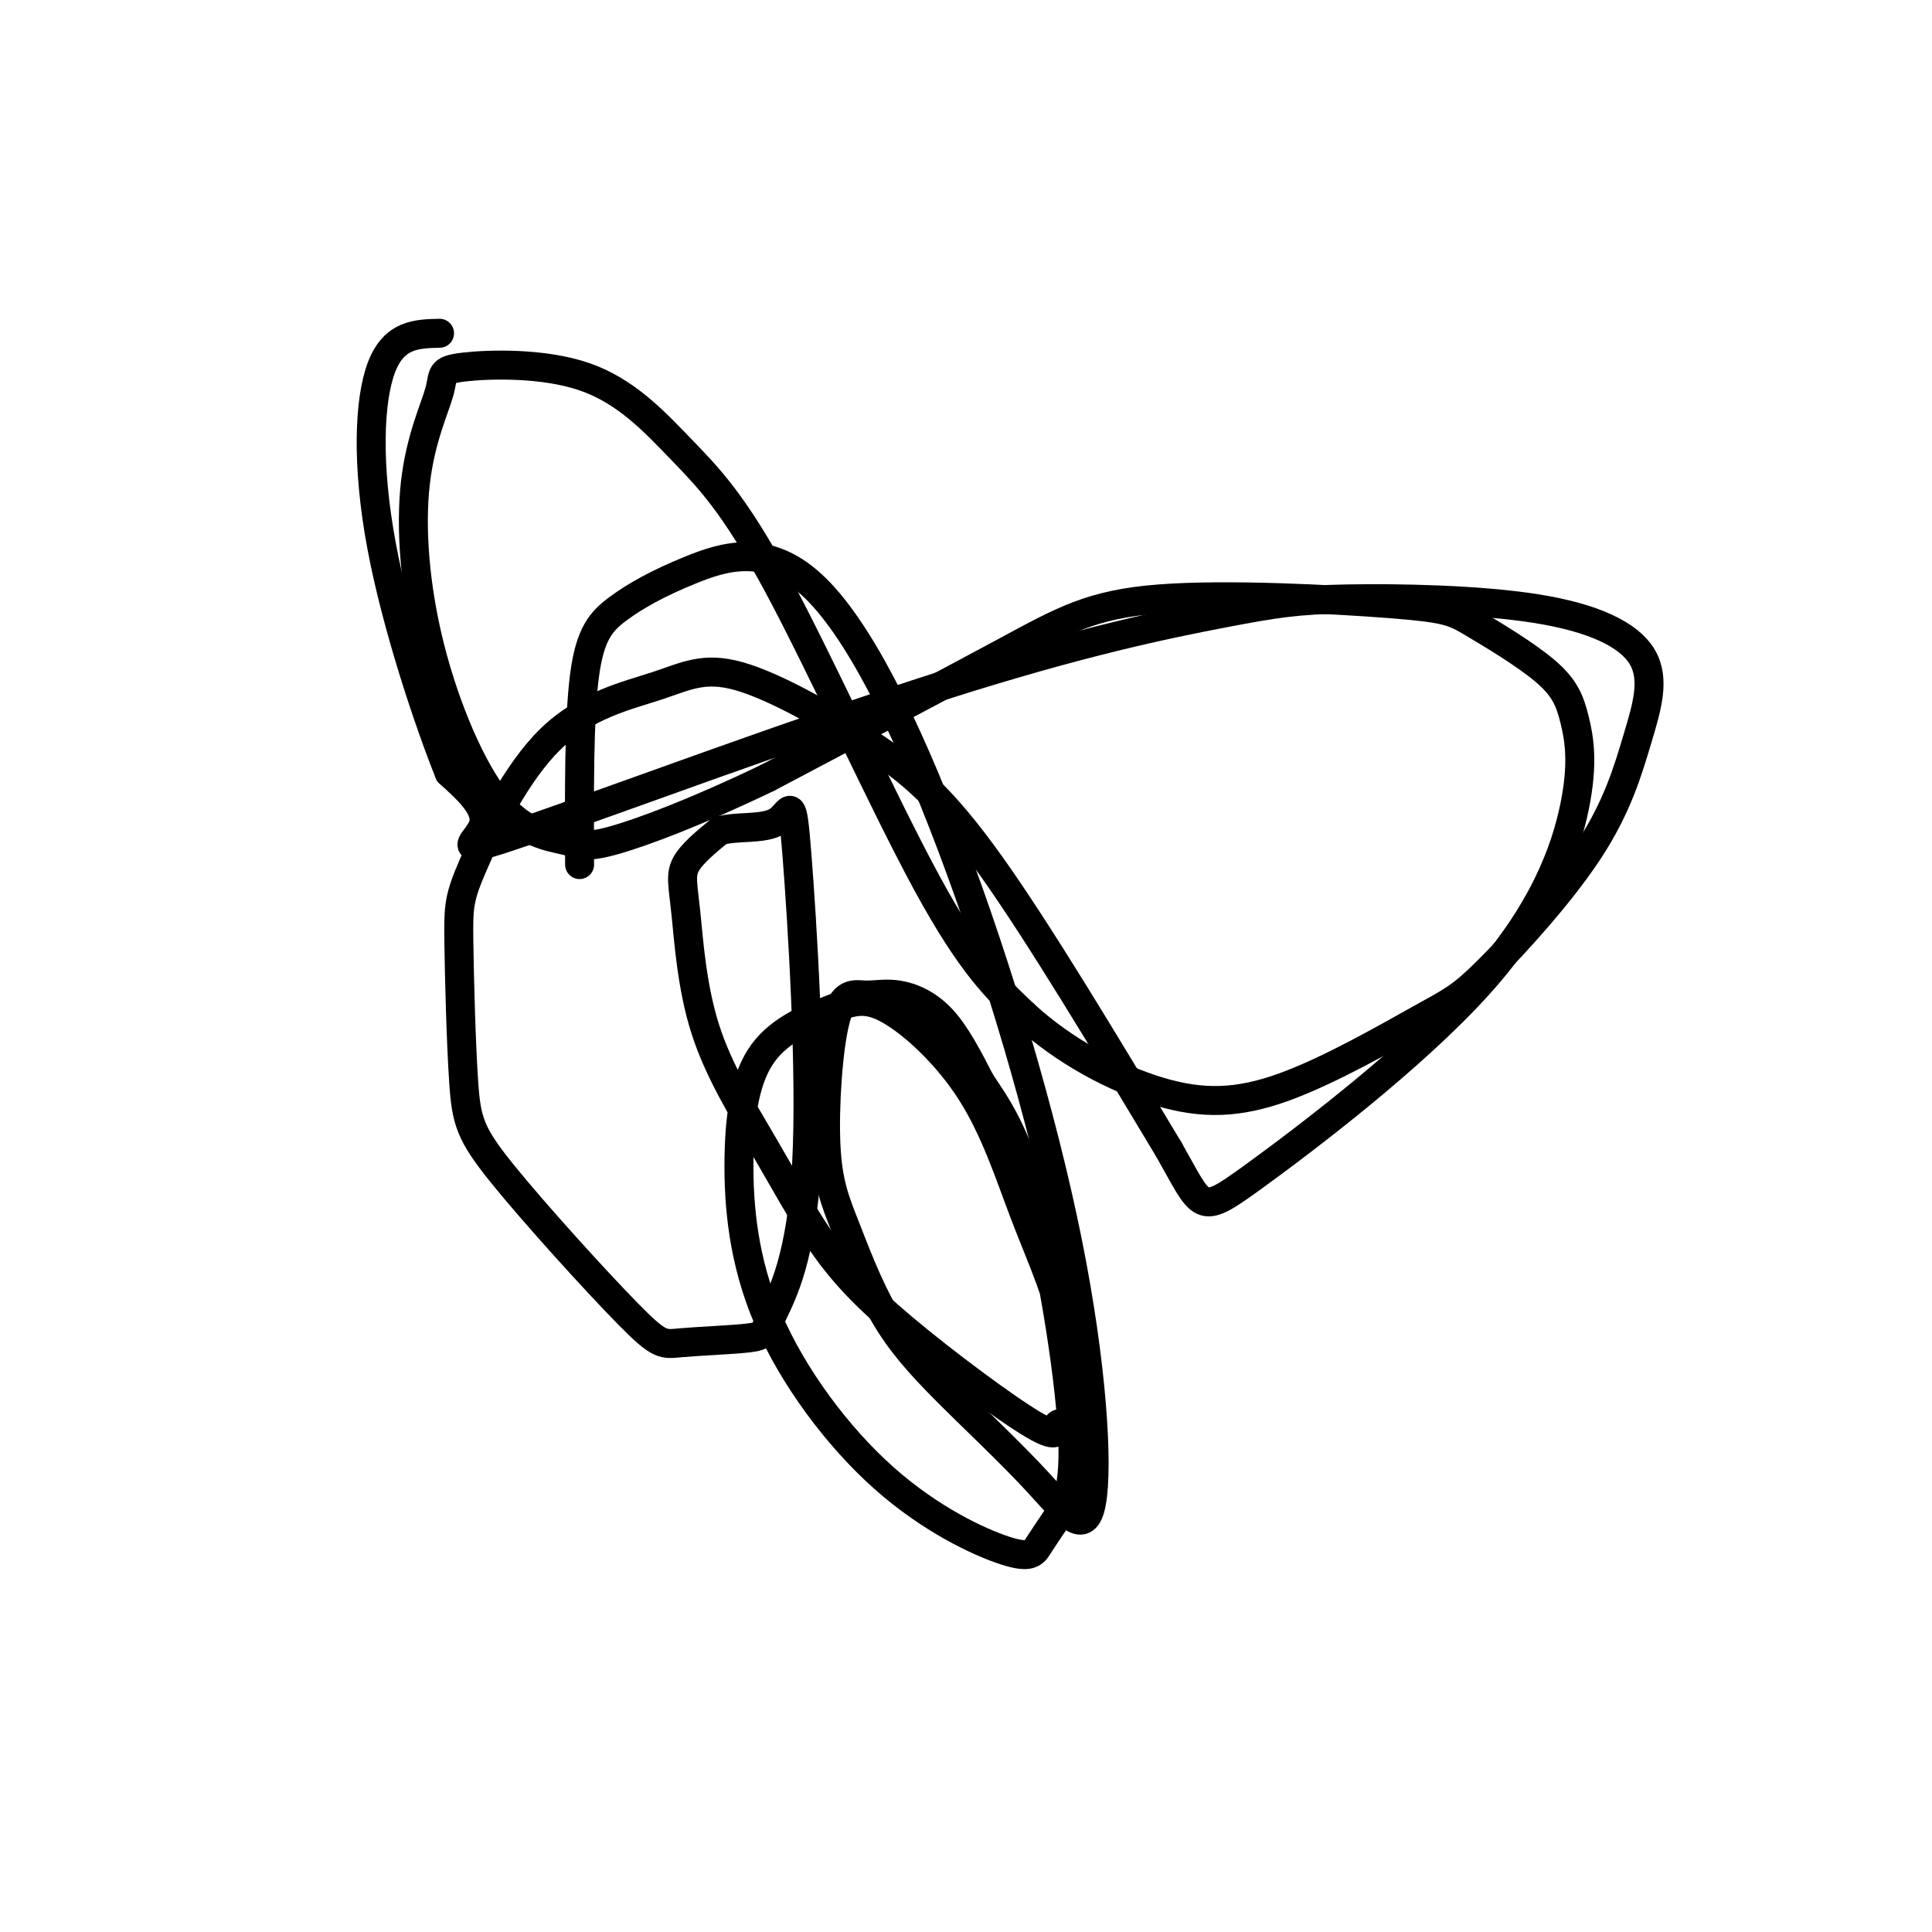
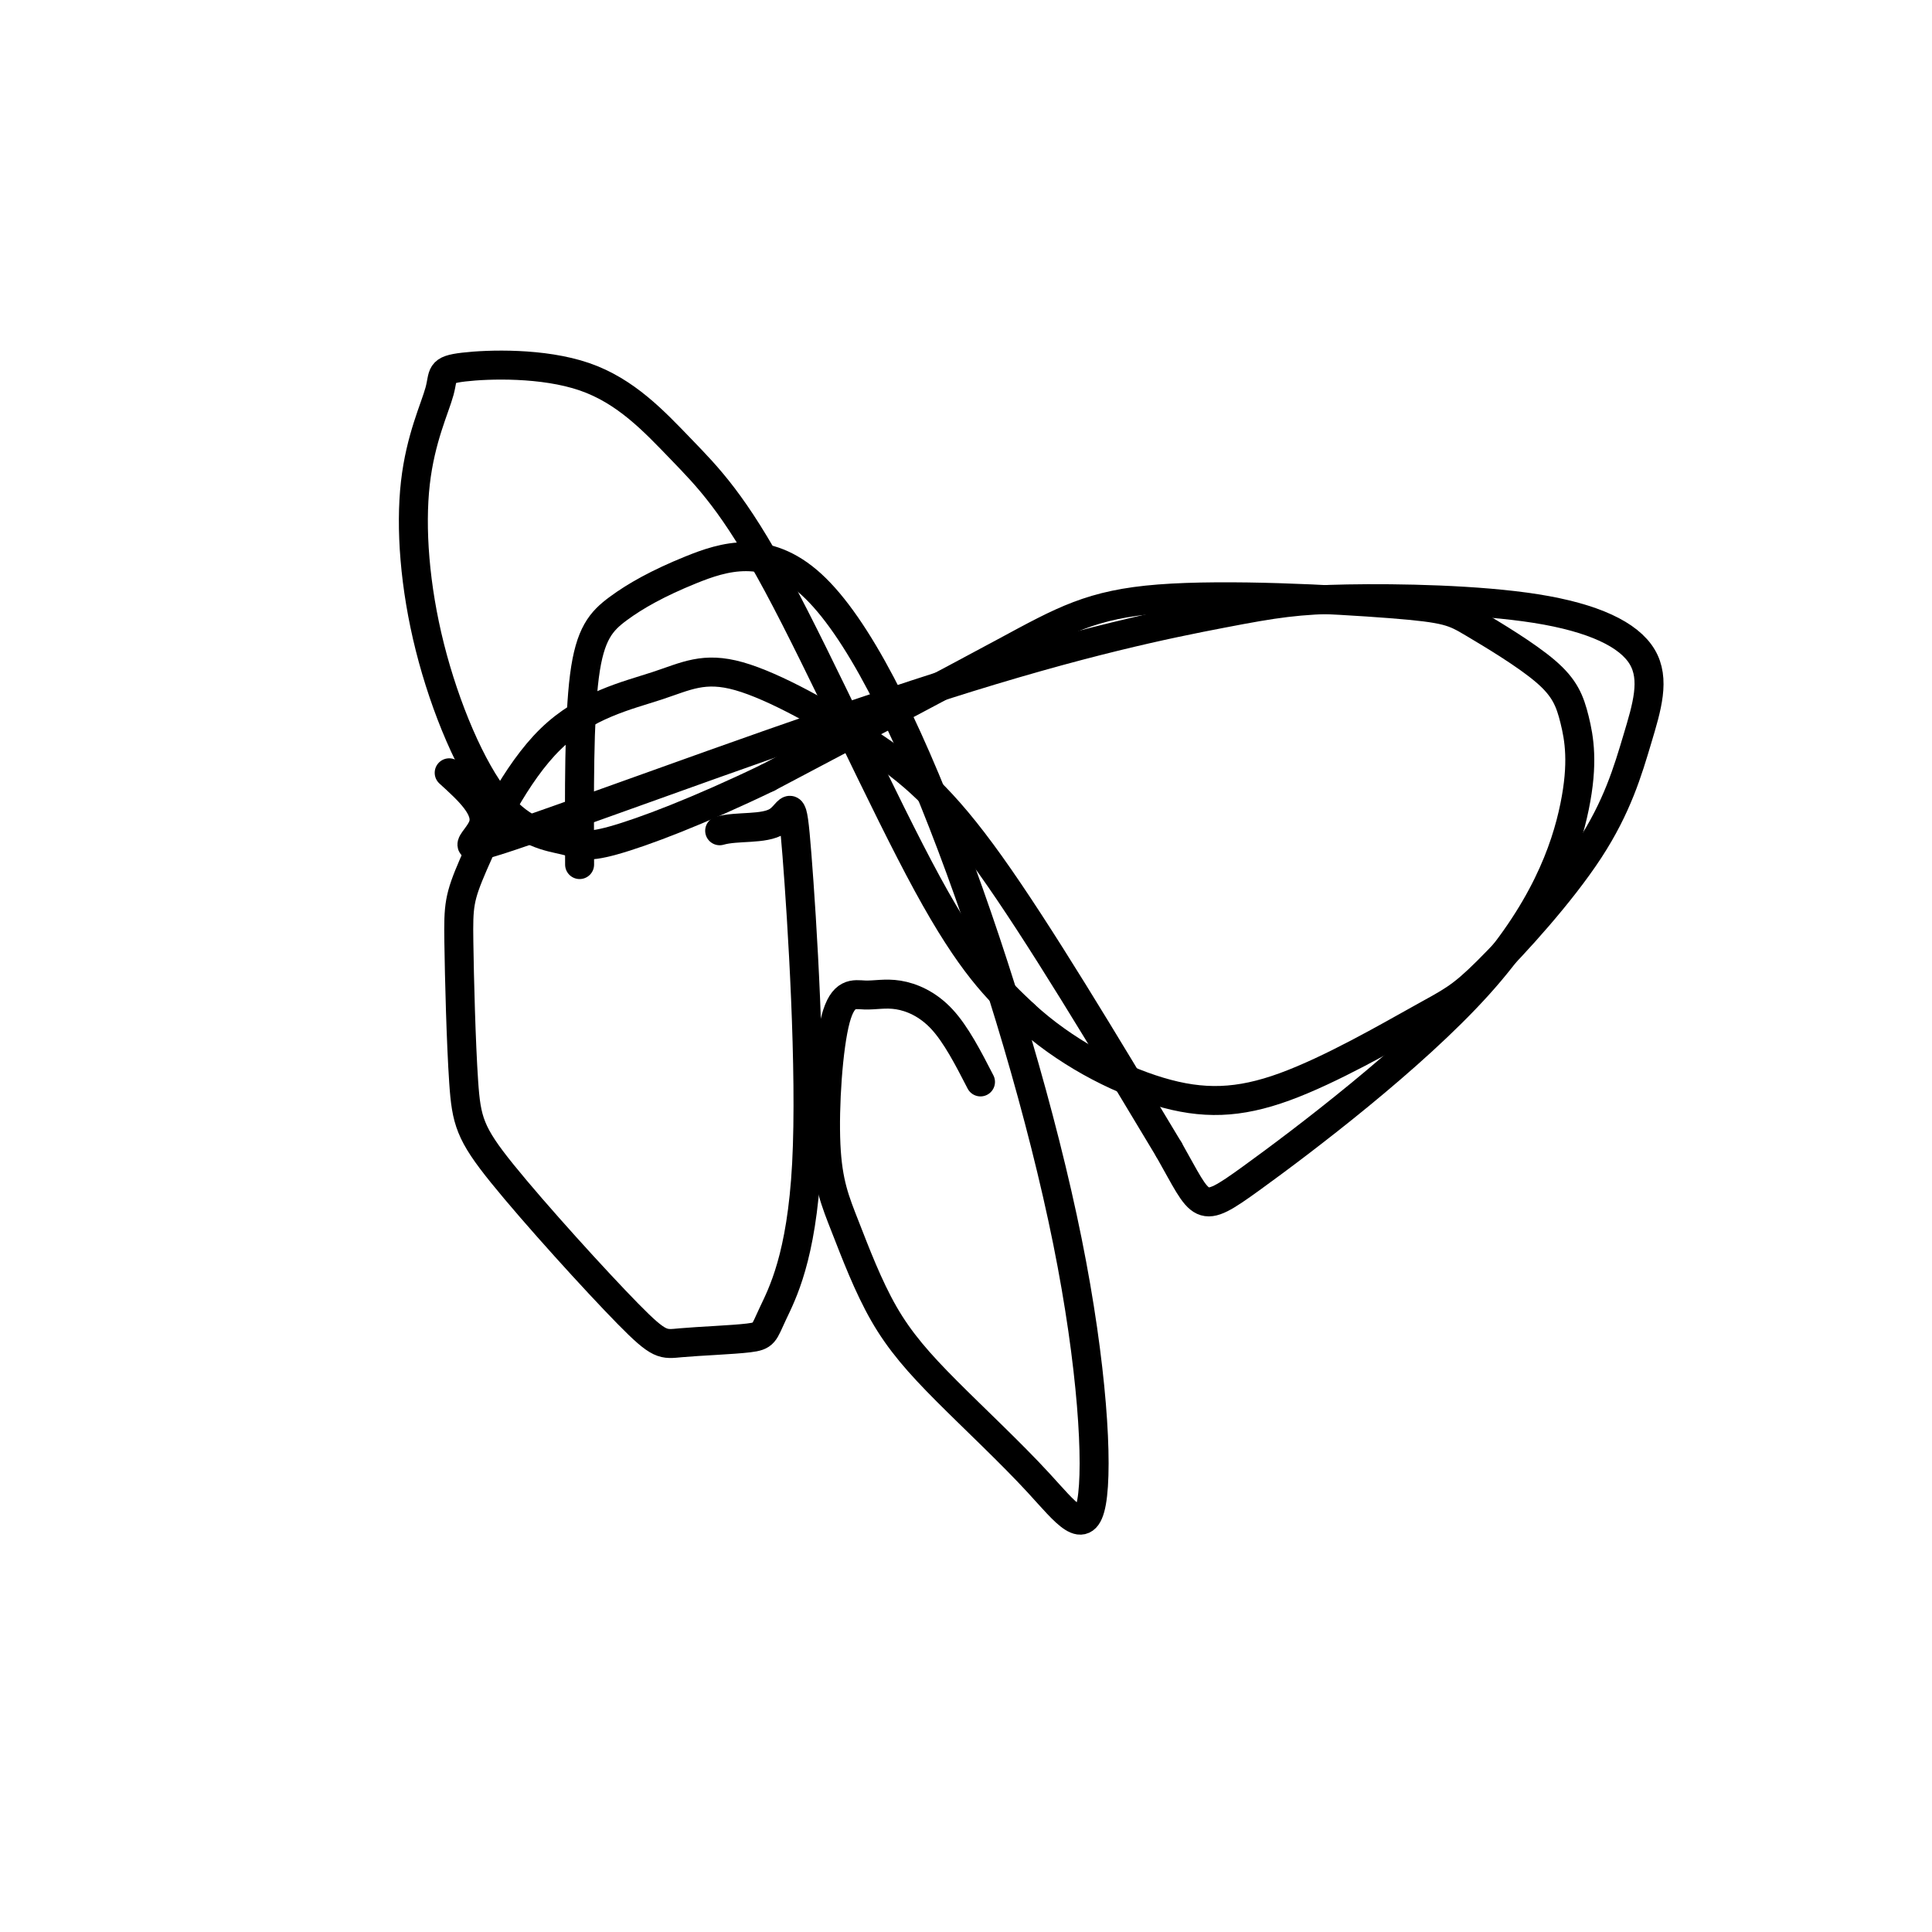
<svg xmlns="http://www.w3.org/2000/svg" viewBox="0 0 400 400" version="1.1">
  <g fill="none" stroke="#000000" stroke-width="6" stroke-linecap="round" stroke-linejoin="round">
    <path d="M120,179c-0.068,-15.087 -0.136,-30.174 1,-39c1.136,-8.826 3.476,-11.392 7,-14c3.524,-2.608 8.233,-5.257 15,-8c6.767,-2.743 15.592,-5.581 25,3c9.408,8.581 19.400,28.580 29,54c9.600,25.420 18.808,56.259 24,82c5.192,25.741 6.368,46.382 5,54c-1.368,7.618 -5.279,2.213 -11,-4c-5.721,-6.213 -13.253,-13.235 -19,-19c-5.747,-5.765 -9.708,-10.272 -13,-16c-3.292,-5.728 -5.914,-12.676 -8,-18c-2.086,-5.324 -3.635,-9.025 -4,-17c-0.365,-7.975 0.455,-20.222 2,-26c1.545,-5.778 3.816,-5.085 6,-5c2.184,0.085 4.280,-0.439 7,0c2.720,0.439 6.063,1.840 9,5c2.937,3.160 5.469,8.080 8,13" />
-     <path d="M203,224c3.210,4.804 7.235,10.315 11,24c3.765,13.685 7.270,35.545 8,48c0.730,12.455 -1.316,15.505 -3,18c-1.684,2.495 -3.007,4.437 -4,6c-0.993,1.563 -1.657,2.749 -7,1c-5.343,-1.749 -15.366,-6.432 -25,-15c-9.634,-8.568 -18.877,-21.022 -24,-33c-5.123,-11.978 -6.124,-23.481 -6,-33c0.124,-9.519 1.373,-17.053 5,-22c3.627,-4.947 9.633,-7.308 14,-9c4.367,-1.692 7.097,-2.714 12,0c4.903,2.714 11.981,9.164 17,17c5.019,7.836 7.980,17.058 11,25c3.020,7.942 6.099,14.602 8,22c1.901,7.398 2.624,15.532 2,19c-0.624,3.468 -2.597,2.271 -3,3c-0.403,0.729 0.762,3.385 -5,0c-5.762,-3.385 -18.450,-12.813 -27,-20c-8.550,-7.187 -12.962,-12.135 -17,-18c-4.038,-5.865 -7.704,-12.646 -12,-20c-4.296,-7.354 -9.224,-15.280 -12,-24c-2.776,-8.720 -3.401,-18.232 -4,-24c-0.599,-5.768 -1.171,-7.791 0,-10c1.171,-2.209 4.086,-4.605 7,-7" />
    <path d="M149,172c3.619,-1.049 9.168,-0.173 12,-2c2.832,-1.827 2.949,-6.357 4,7c1.051,13.357 3.036,44.602 2,64c-1.036,19.398 -5.092,26.950 -7,31c-1.908,4.050 -1.666,4.597 -5,5c-3.334,0.403 -10.242,0.661 -14,1c-3.758,0.339 -4.366,0.760 -11,-6c-6.634,-6.760 -19.295,-20.701 -26,-29c-6.705,-8.299 -7.452,-10.956 -8,-19c-0.548,-8.044 -0.895,-21.476 -1,-29c-0.105,-7.524 0.031,-9.139 3,-16c2.969,-6.861 8.772,-18.967 16,-26c7.228,-7.033 15.882,-8.992 22,-11c6.118,-2.008 9.702,-4.064 17,-2c7.298,2.064 18.311,8.248 27,14c8.689,5.752 15.054,11.072 25,25c9.946,13.928 23.473,36.464 37,59" />
    <path d="M242,238c7.044,12.382 6.155,13.836 17,6c10.845,-7.836 33.423,-24.964 47,-40c13.577,-15.036 18.153,-27.981 20,-37c1.847,-9.019 0.964,-14.111 0,-18c-0.964,-3.889 -2.009,-6.576 -6,-10c-3.991,-3.424 -10.929,-7.586 -15,-10c-4.071,-2.414 -5.277,-3.080 -17,-4c-11.723,-0.920 -33.964,-2.094 -48,-1c-14.036,1.094 -19.867,4.455 -32,11c-12.133,6.545 -30.566,16.272 -49,26" />
    <path d="M159,161c-14.393,6.942 -25.876,11.297 -32,13c-6.124,1.703 -6.890,0.756 -10,0c-3.110,-0.756 -8.566,-1.319 -14,-8c-5.434,-6.681 -10.846,-19.479 -14,-32c-3.154,-12.521 -4.049,-24.765 -3,-34c1.049,-9.235 4.041,-15.459 5,-19c0.959,-3.541 -0.117,-4.397 5,-5c5.117,-0.603 16.426,-0.952 25,2c8.574,2.952 14.411,9.204 20,15c5.589,5.796 10.928,11.138 20,28c9.072,16.862 21.878,45.246 31,62c9.122,16.754 14.561,21.877 20,27" />
    <path d="M212,210c8.274,7.654 18.959,13.290 28,16c9.041,2.710 16.437,2.495 26,-1c9.563,-3.495 21.293,-10.268 28,-14c6.707,-3.732 8.390,-4.421 14,-10c5.610,-5.579 15.147,-16.046 21,-25c5.853,-8.954 8.024,-16.395 10,-23c1.976,-6.605 3.759,-12.374 1,-17c-2.759,-4.626 -10.061,-8.109 -22,-10c-11.939,-1.891 -28.516,-2.188 -39,-2c-10.484,0.188 -14.876,0.863 -26,3c-11.124,2.137 -28.982,5.738 -58,15c-29.018,9.262 -69.197,24.186 -86,30c-16.803,5.814 -10.229,2.518 -9,-1c1.229,-3.518 -2.885,-7.259 -7,-11" />
-     <path d="M93,160c-4.107,-10.214 -10.875,-30.250 -14,-47c-3.125,-16.750 -2.607,-30.214 0,-37c2.607,-6.786 7.304,-6.893 12,-7" />
  </g>
</svg>